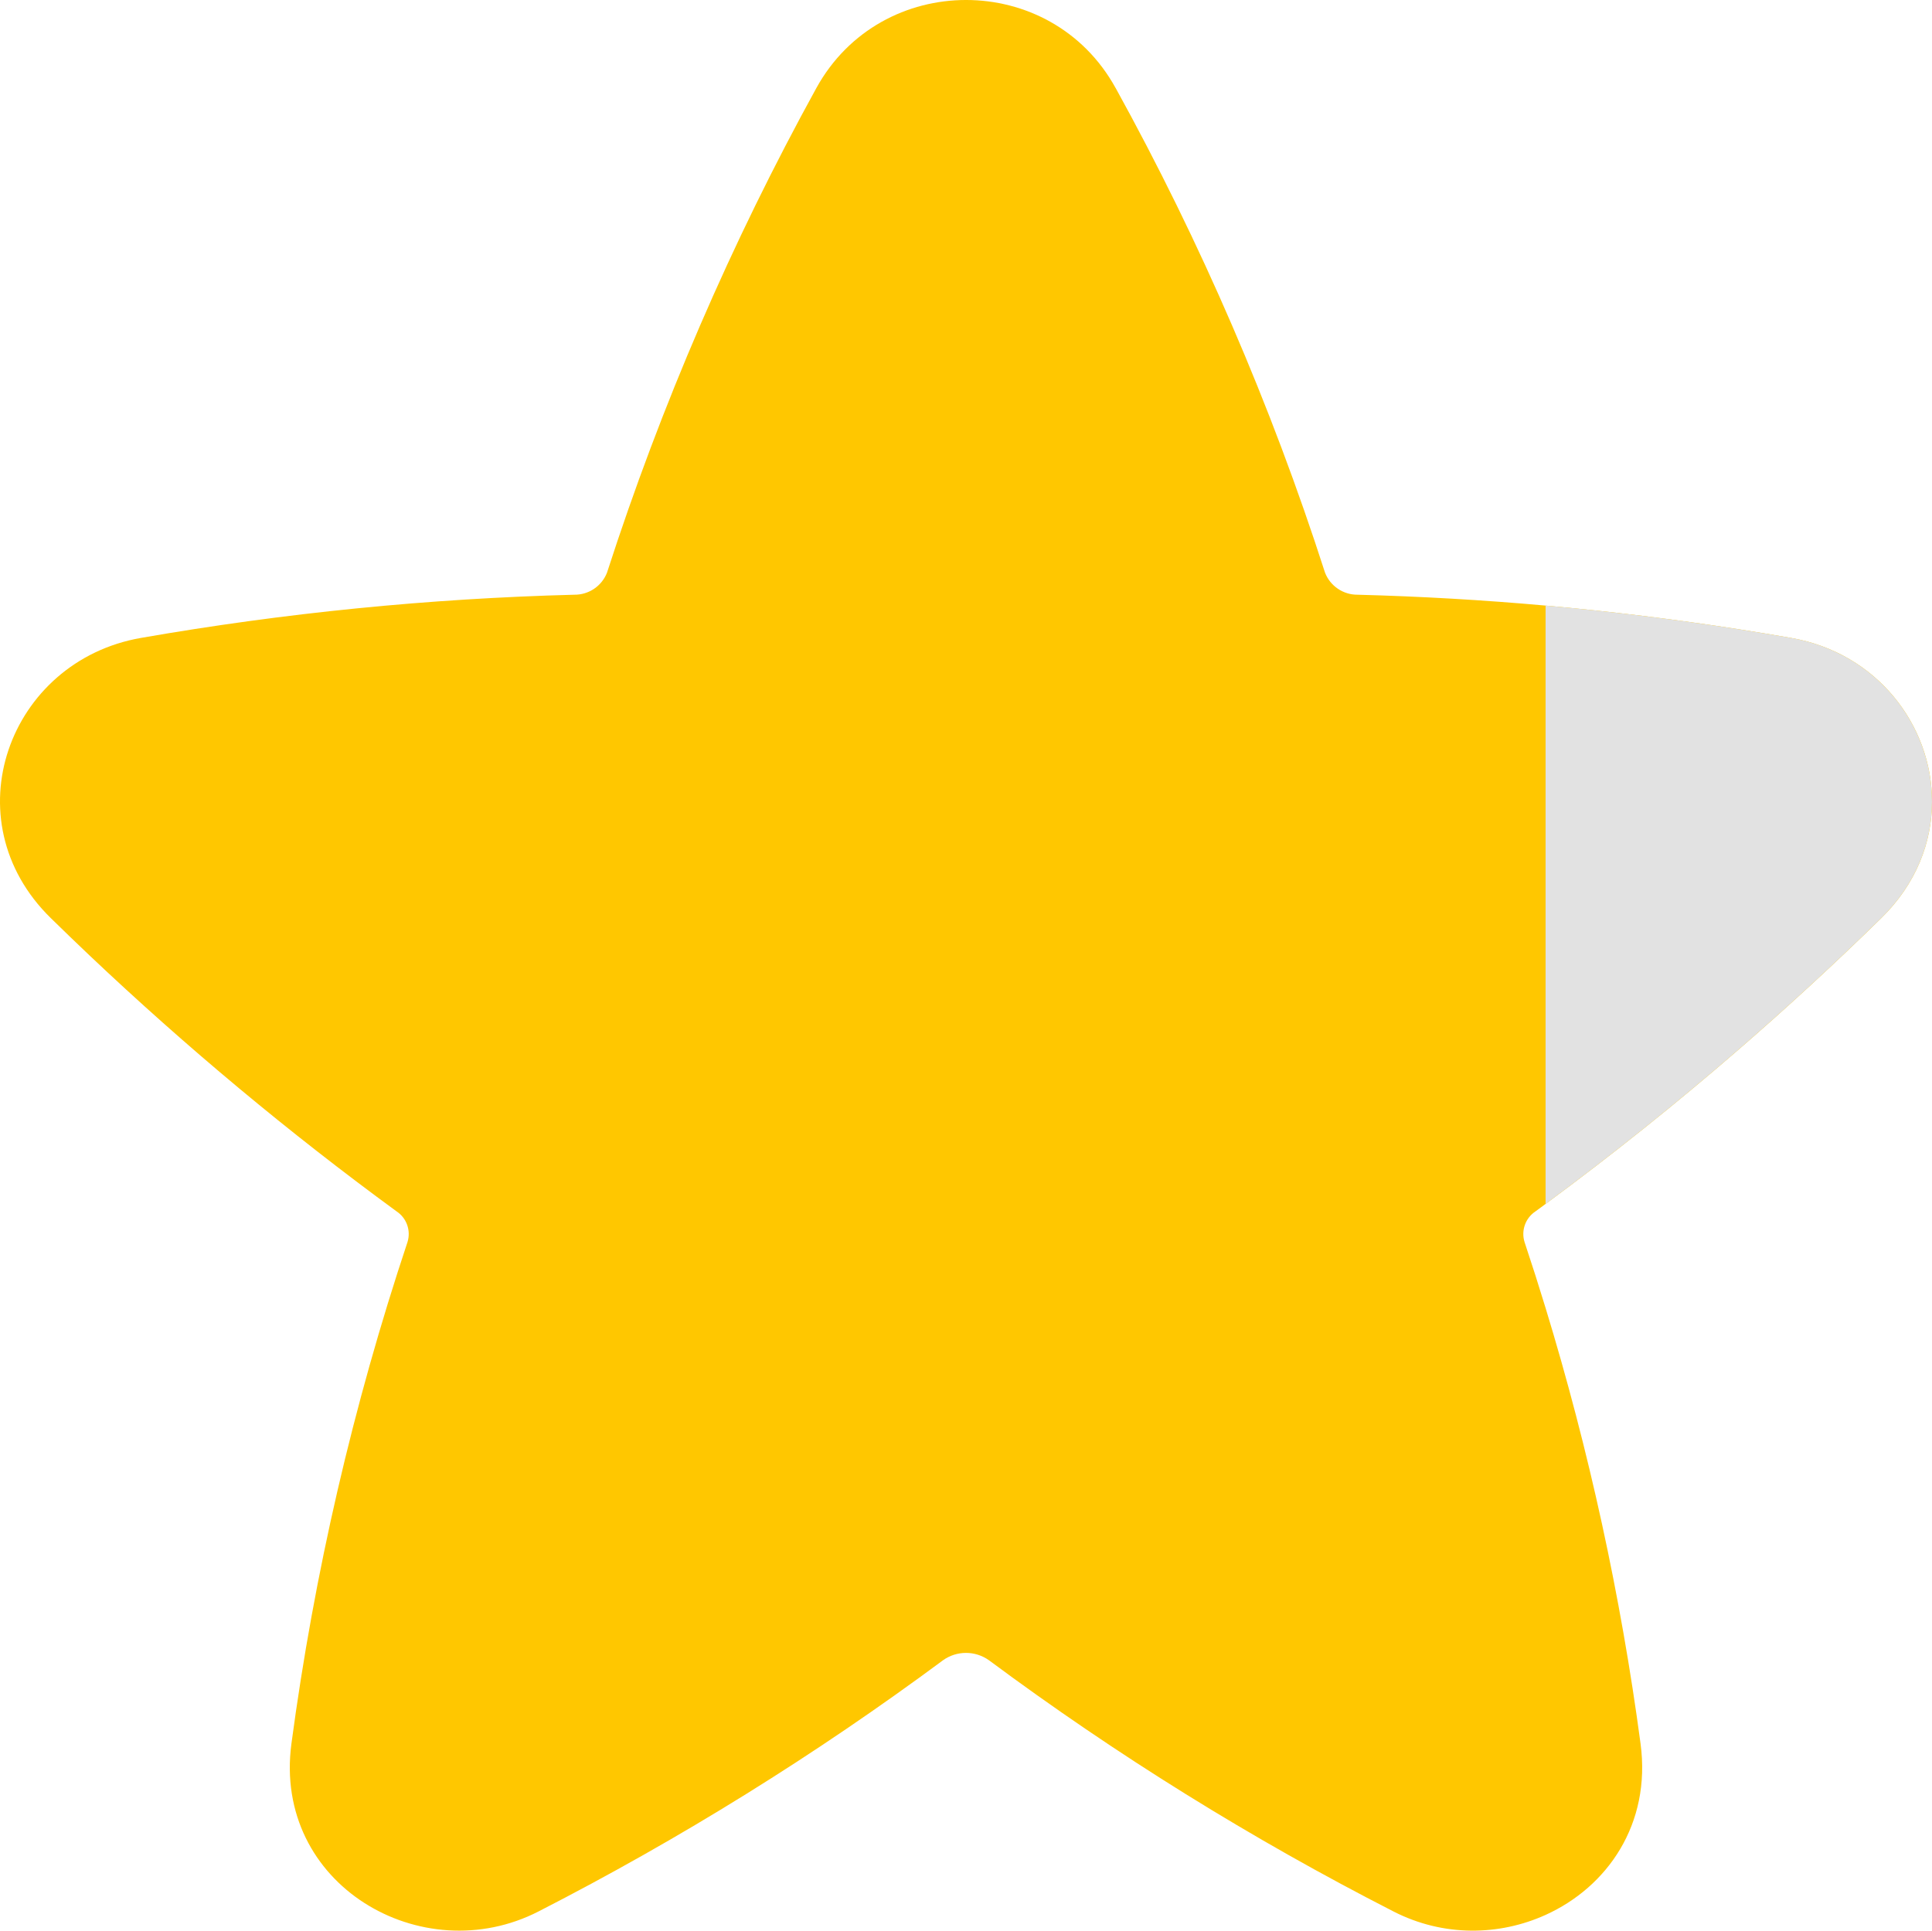
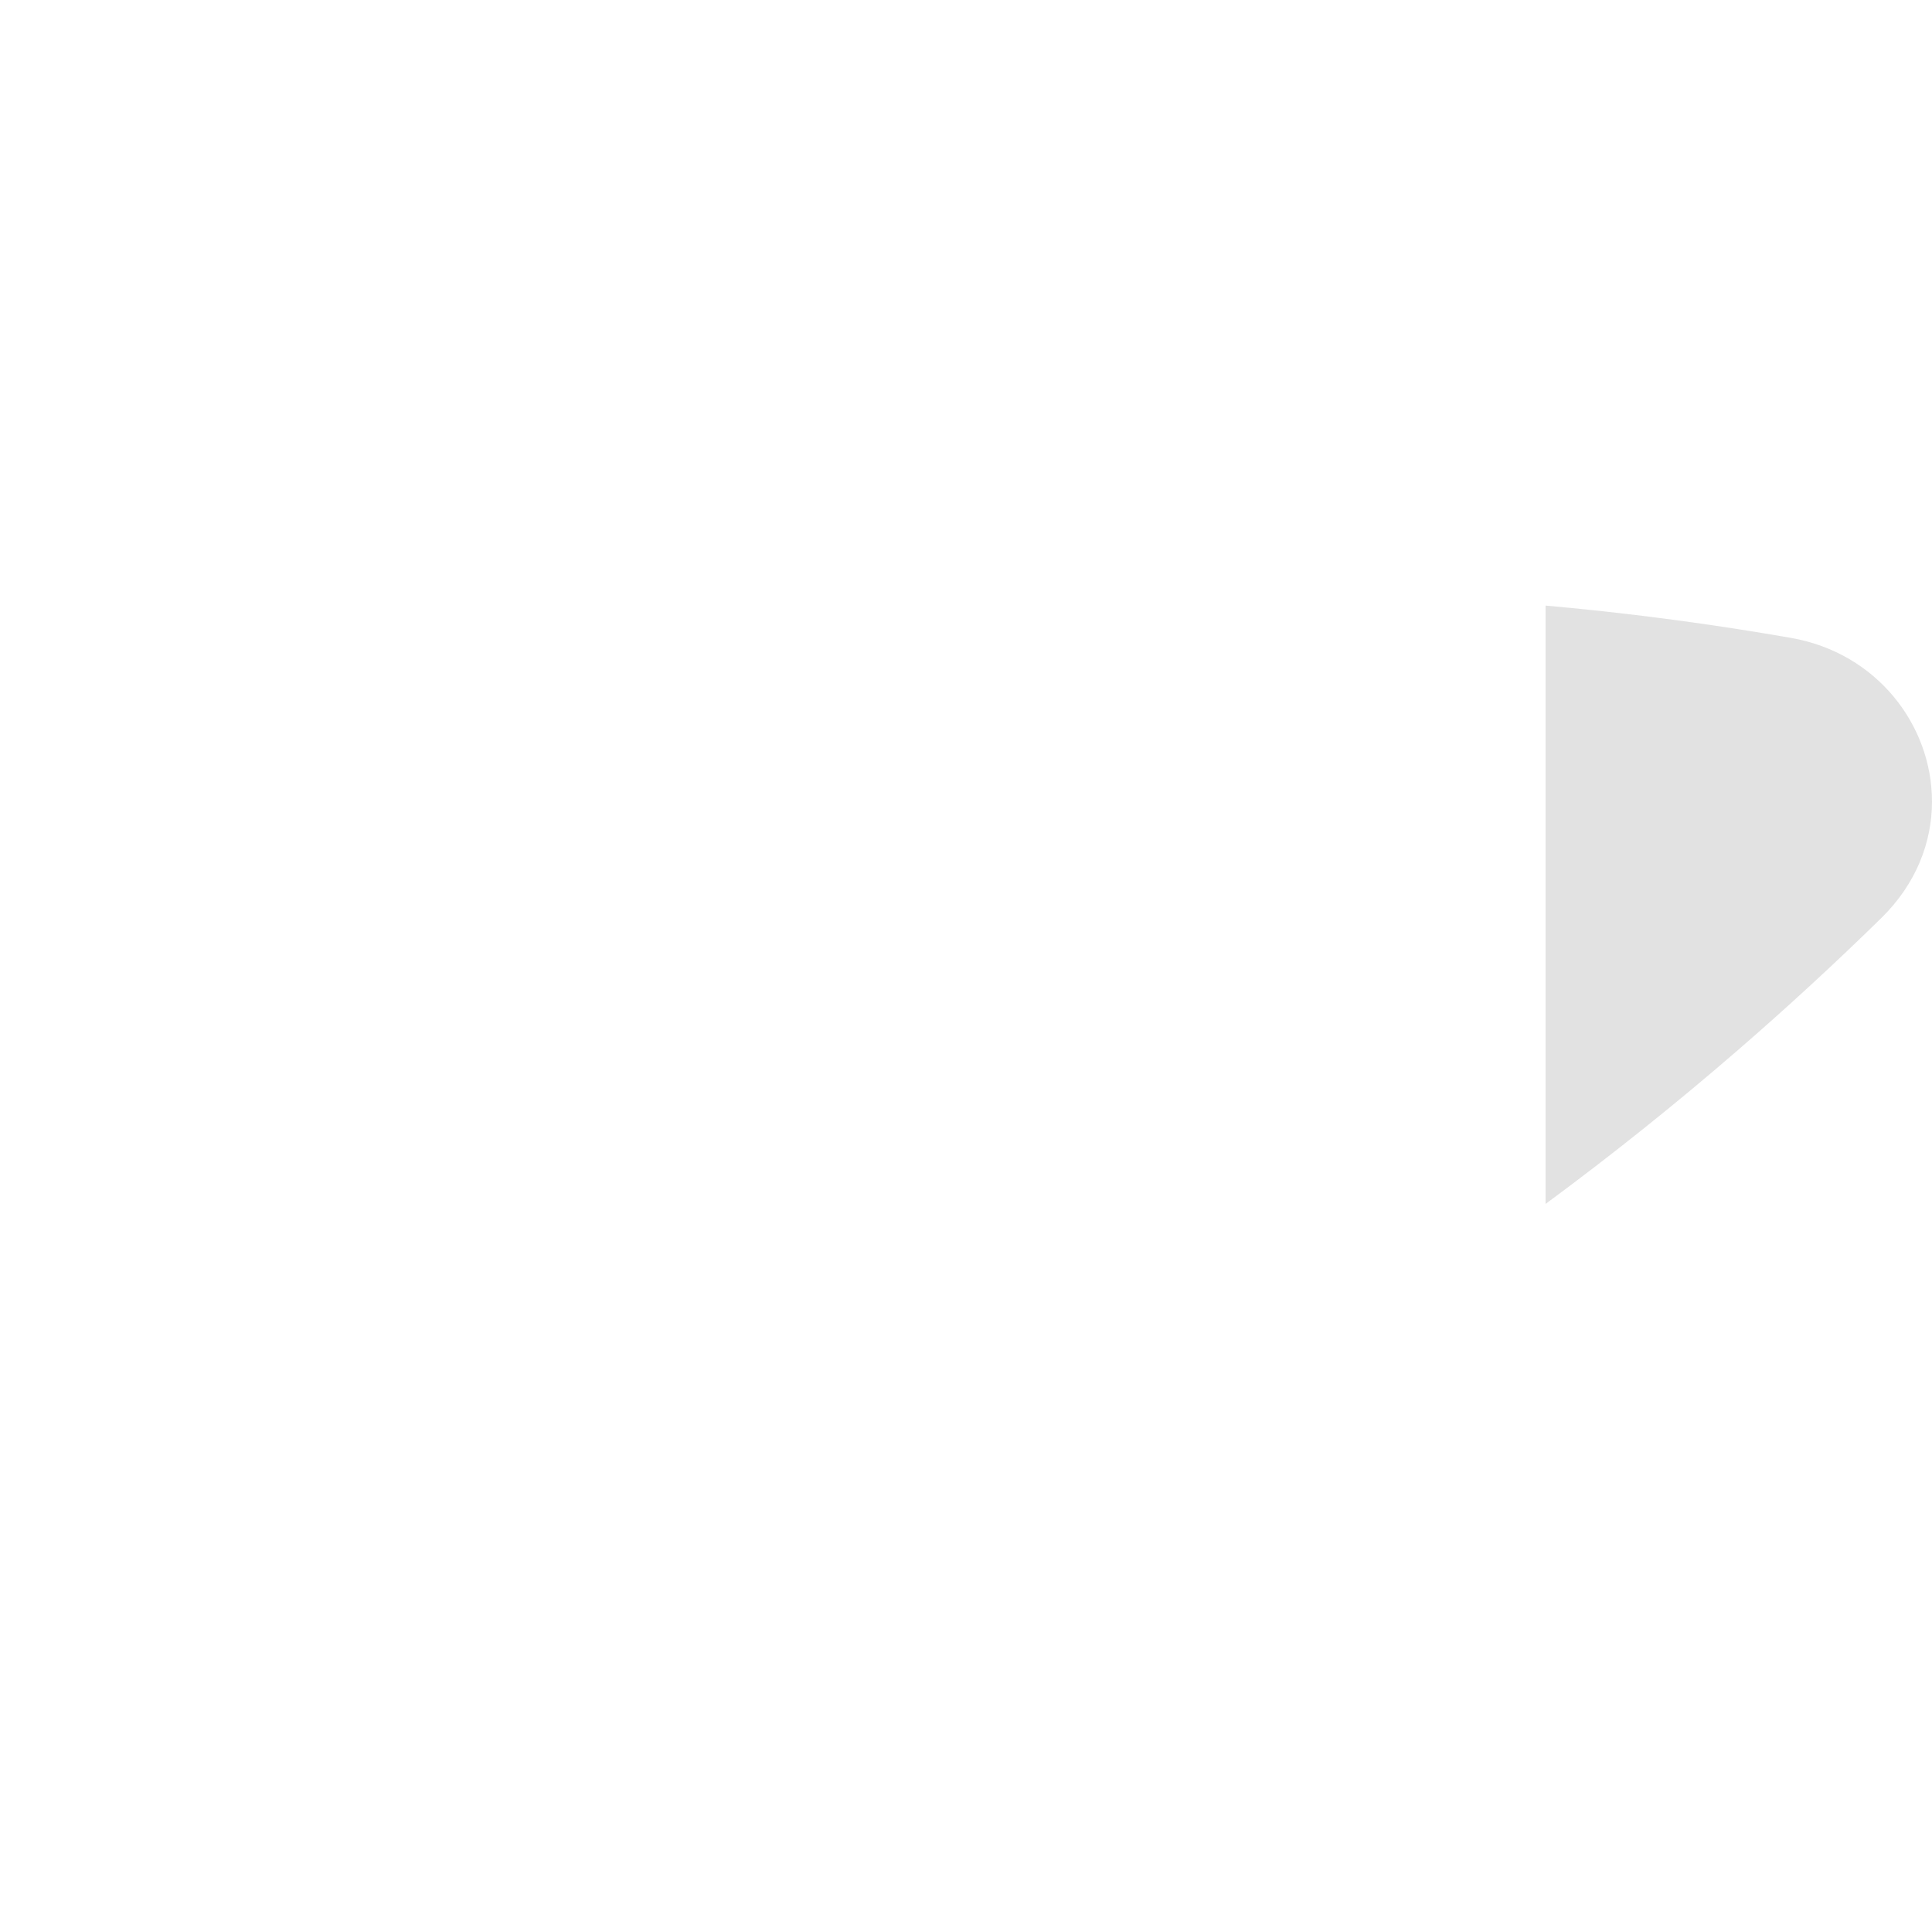
<svg xmlns="http://www.w3.org/2000/svg" id="Layer_1" data-name="Layer 1" viewBox="0 0 842.75 842.27">
  <defs>
    <style>
      .cls-1 {
        fill: #e2e2e2;
      }

      .cls-2 {
        fill: #ffc700;
      }
    </style>
  </defs>
-   <path class="cls-2" d="M842.75,349.65c0,17.77-6.88,35.97-22.2,50.95-20.12,19.71-40.82,38.77-62.09,57.2-27.18,23.56-55.3,46.05-84.27,67.43-1.47,1.09-2.94,2.17-4.42,3.25-4.39,2.91-6.32,8.37-4.75,13.39,3.18,9.54,6.24,19.12,9.17,28.74,18.96,62.11,32.82,125.68,41.43,190.08,4.69,35.16-14.57,62.55-41.43,74.7-20.15,9.13-44.56,9.68-66.36-1.51-61.76-31.59-120.79-68.25-176.48-109.61-5.98-4.24-13.98-4.24-19.96,0-55.72,41.31-114.75,77.97-176.48,109.61-50.84,26.09-116-11.67-107.79-73.19,9.95-74.37,26.91-147.64,50.63-218.82,1.57-5.03-.36-10.48-4.75-13.39-47-34.4-91.77-71.72-134.05-111.76-5.64-5.36-11.23-10.74-16.76-16.16-43.89-42.9-18.45-112.2,39.32-122.27,62.45-10.89,125.62-17.19,189.01-18.84,6.3.07,11.98-3.77,14.26-9.63,23.66-73.22,54.24-144.02,91.33-211.43,28.22-51.19,102.35-51.19,130.52,0h.02c37.17,67.38,67.75,138.18,91.33,211.43,2.28,5.85,7.94,9.68,14.21,9.63,27.39.72,54.74,2.29,82.01,4.74,28.19,2.52,56.3,5.97,84.27,10.33,7.6,1.19,15.19,2.44,22.77,3.77,37.6,6.55,61.51,38.2,61.51,71.35Z" />
  <path class="cls-1" d="M842.75,349.64c0,17.77-6.88,35.97-22.2,50.95-20.12,19.71-40.82,38.77-62.09,57.2-27.18,23.56-55.3,46.05-84.27,67.43v-261.03c28.19,2.52,56.3,5.97,84.27,10.33,7.6,1.19,15.19,2.44,22.77,3.77,37.6,6.55,61.51,38.2,61.51,71.35Z" />
</svg>